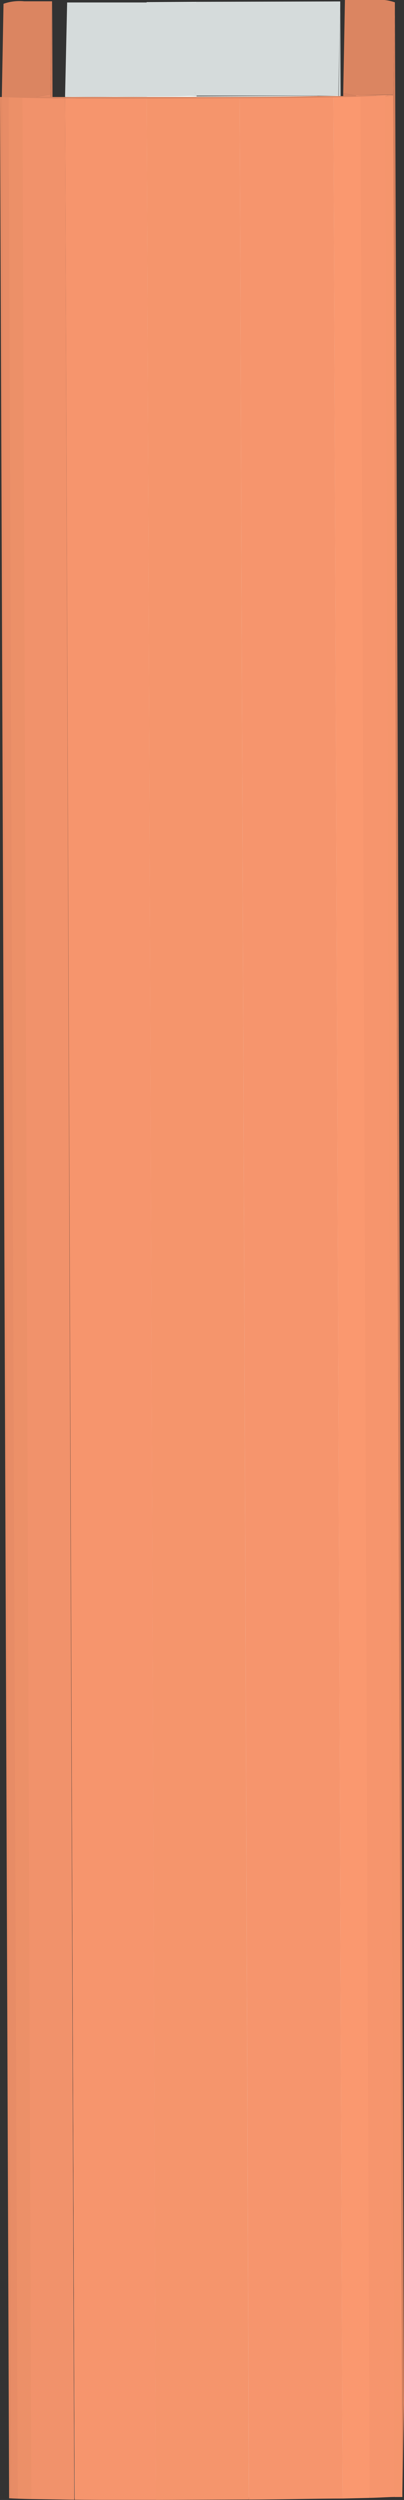
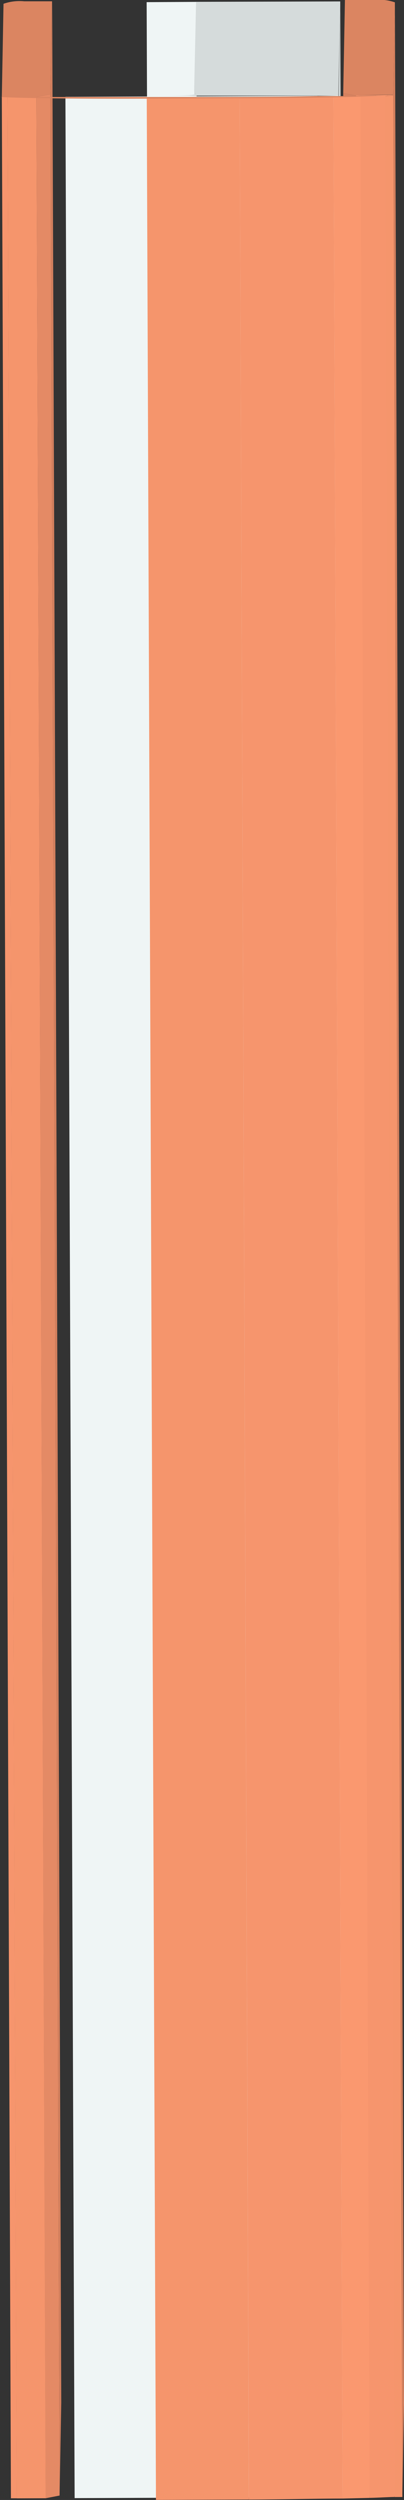
<svg xmlns="http://www.w3.org/2000/svg" viewBox="0 0 31.05 191.8" width="31.05" height="191.8">
  <rect x="0" y="0" width="31.05" height="191.8" fill="#333333" stroke="none" />
  <defs>
    <style>.cls-1{fill:none;}.cls-2{isolation:isolate;}.cls-3{fill:#eff5f5;}.cls-4{fill:#ccd2d2;}.cls-5{fill:#d27f5d;}.cls-6{clip-path:url(#clip-path);}.cls-7{fill:#cfd5d5;}.cls-8{fill:#d5815f;}.cls-9{clip-path:url(#clip-path-2);}.cls-10{fill:#f6956d;}.cls-11{fill:#fa986f;}.cls-12{fill:#f1926b;}.cls-13{fill:#ec9068;}.cls-14{clip-path:url(#clip-path-3);}.cls-15{fill:#db8561;}.cls-16{fill:#e48a65;}.cls-17{fill:#f5956c;}.cls-18{clip-path:url(#clip-path-4);}.cls-19{fill:#f0f6f6;}.cls-20{fill:#f4fafa;}.cls-21{fill:#ebf1f1;}.cls-22{fill:#e7ecec;}.cls-23{fill:#e2e7e7;}.cls-24{fill:#dde3e3;}.cls-25{fill:#d8dede;}.cls-26{fill:#d4d9d9;}.cls-27{clip-path:url(#clip-path-5);}.cls-28{fill:#d5dbdb;}.cls-29{clip-path:url(#clip-path-6);}.cls-30{clip-path:url(#clip-path-7);}.cls-31{fill:#e78c66;}.cls-32{fill:#e38a64;}.cls-33{fill:#de8763;}.cls-34{fill:#d98461;}.cls-35{clip-path:url(#clip-path-8);}.cls-36{clip-path:url(#clip-path-9);}</style>
    <clipPath id="clip-path">
      <path class="cls-1" d="M15.77,191.47,15.06,7.24s-.12-.11-.12-.17l.7,184.22C15.64,191.36,15.77,191.42,15.77,191.47Z" />
    </clipPath>
    <clipPath id="clip-path-2">
      <path class="cls-1" d="M27.36,7.33l.7,184.22c2.57,0,2.85-.06,2.86-.06L30.22,7.26S29.93,7.29,27.36,7.33Z" />
    </clipPath>
    <clipPath id="clip-path-3">
      <path class="cls-1" d="M.14,7.45l.7,184.22h.45L.58,7.45Z" />
    </clipPath>
    <clipPath id="clip-path-4">
      <path class="cls-1" d="M15.77,191.47,15.06,7.24c0,.09-.4.15-2.69.16h-.21l.7,184.23h.21C15.36,191.62,15.77,191.56,15.77,191.47Z" />
    </clipPath>
    <clipPath id="clip-path-5">
      <path class="cls-1" d="M13.07,191.63h.21L12.57,7.4h-.2Z" />
    </clipPath>
    <clipPath id="clip-path-6">
      <path class="cls-1" d="M24.39,7.36l.71,184.23,1.62,0L26,7.34Z" />
    </clipPath>
    <clipPath id="clip-path-7">
      <path class="cls-1" d="M29.62,7.34l.7,184.23a1.84,1.84,0,0,0,.6-.08L30.22,7.26A1.84,1.84,0,0,1,29.62,7.34Z" />
    </clipPath>
    <clipPath id="clip-path-8">
-       <path class="cls-1" d="M0,7.44.7,191.67c1.47.09,6,.14,11.29.12L11.28,7.57C6,7.59,1.47,7.53,0,7.44Z" />
-     </clipPath>
+       </clipPath>
    <clipPath id="clip-path-9">
      <path class="cls-1" d="M18.42,7.54l.71,184.23c5.23,0,9.63-.11,11.19-.2L29.62,7.34C28.06,7.44,23.65,7.52,18.42,7.54Z" />
    </clipPath>
  </defs>
  <g id="レイヤー_2" data-name="レイヤー 2">
    <g id="レイヤー_1-2" data-name="レイヤー 1">
      <g class="cls-2">
        <rect class="cls-3" x="11.62" y="0.16" width="3.81" height="184.23" transform="translate(-0.35 0.05) rotate(-0.22)" />
        <polygon class="cls-4" points="15.07 0.15 15.78 184.38 15.64 191.29 14.94 7.07 15.07 0.15" />
        <polygon class="cls-5" points="4.01 0.09 4.71 184.32 4.58 191.46 3.87 7.23 4.01 0.09" />
        <g class="cls-2">
          <g class="cls-6">
            <g class="cls-2">
              <path class="cls-7" d="M15.64,191.29,14.94,7.07c0,.06.12.12.12.17l.71,184.23C15.77,191.42,15.64,191.36,15.64,191.29Z" />
            </g>
          </g>
        </g>
        <polygon class="cls-8" points="27.36 7.33 28.06 191.55 27.08 191.37 26.38 7.14 27.36 7.33" />
        <g class="cls-2">
          <g class="cls-9">
            <g class="cls-2">
              <path class="cls-10" d="M28.88,7.3l.7,184.23-1.52,0L27.36,7.33Z" />
              <path class="cls-11" d="M29.79,7.28l.71,184.23-.92,0L28.88,7.3Z" />
              <path class="cls-10" d="M30.19,7.27l.7,184.22-.39,0L29.79,7.28Z" />
              <path class="cls-12" d="M30.21,7.26l.71,184.23h0L30.19,7.27Z" />
              <polygon class="cls-13" points="30.22 7.26 30.92 191.49 30.92 191.49 30.21 7.26 30.22 7.26" />
            </g>
          </g>
        </g>
        <polygon class="cls-4" points="26.15 0.11 26.86 184.33 26.72 191.57 26.02 7.34 26.15 0.11" />
        <g class="cls-2">
          <g class="cls-14">
            <g class="cls-2">
              <path class="cls-10" d="M.58,7.45l.71,184.23H.84L.14,7.45Z" />
            </g>
          </g>
        </g>
        <path class="cls-15" d="M.58,7.45H.14L.27.29A3.74,3.74,0,0,1,1.86.1H4L3.87,7.23,2.8,7.44Z" />
        <polygon class="cls-16" points="3.87 7.23 4.58 191.46 3.5 191.67 2.8 7.44 3.87 7.23" />
        <rect class="cls-17" x="0.93" y="7.44" width="2.22" height="184.23" transform="translate(-0.38 0.01) rotate(-0.22)" />
        <g class="cls-2">
          <g class="cls-18">
            <g class="cls-2">
              <path class="cls-19" d="M12.16,7.4h1.38l.71,184.23H12.86Z" />
              <path class="cls-20" d="M13.79,7.38l.71,184.23h-.25L13.54,7.39Z" />
              <path class="cls-19" d="M14.48,7.36l.7,184.22a6.26,6.26,0,0,1-.68,0L13.79,7.38Z" />
              <path class="cls-21" d="M14.65,7.34l.7,184.23h-.17L14.48,7.36Z" />
              <path class="cls-22" d="M14.76,7.33l.7,184.23h-.11L14.65,7.34Z" />
              <path class="cls-23" d="M14.85,7.32l.7,184.23h-.09L14.76,7.33Z" />
              <path class="cls-24" d="M14.92,7.31l.7,184.23h-.07L14.85,7.32Z" />
              <path class="cls-25" d="M15,7.3l.71,184.22-.07,0L14.92,7.31Z" />
              <path class="cls-26" d="M15,7.27l.71,184.23-.06,0L15,7.3Z" />
              <path class="cls-7" d="M15.06,7.24l.71,184.23,0,0L15,7.27S15.06,7.25,15.06,7.24Z" />
            </g>
          </g>
        </g>
        <g class="cls-2">
          <g class="cls-27">
            <g class="cls-2">
              <path class="cls-19" d="M12.57,7.4l.71,184.23h-.21L12.37,7.4Z" />
            </g>
          </g>
        </g>
        <rect class="cls-3" x="5.38" y="7.42" width="7.13" height="184.23" transform="translate(-0.38 0.03) rotate(-0.22)" />
-         <path class="cls-28" d="M12.37,7.4h-.21L5,7.43,5.16.19l6.1,0h3.81l-.13,6.92C14.94,7.24,15.93,7.38,12.37,7.4Z" />
        <g class="cls-2">
          <g class="cls-29">
            <g class="cls-2">
              <path class="cls-19" d="M26,7.34l.7,184.23-1.62,0L24.39,7.36Z" />
            </g>
          </g>
        </g>
        <path class="cls-28" d="M26.15.11,26,7.34l-1.63,0-11.82,0h-.2c3.56,0,2.57-.16,2.57-.33L15.07.15H11.26Z" />
        <rect class="cls-3" x="12.93" y="7.38" width="11.82" height="184.23" transform="translate(-0.38 0.07) rotate(-0.22)" />
        <g class="cls-2">
          <g class="cls-30">
            <g class="cls-2">
-               <path class="cls-12" d="M29.89,7.32l.71,184.23-.28,0L29.62,7.34Z" />
              <path class="cls-13" d="M30,7.31l.7,184.22-.13,0L29.89,7.32Z" />
-               <path class="cls-31" d="M30.1,7.3l.71,184.22h-.08L30,7.31Z" />
              <path class="cls-32" d="M30.15,7.29l.71,184.23h-.05L30.1,7.3Z" />
              <path class="cls-33" d="M30.19,7.28l.7,184.23h0L30.15,7.29Z" />
              <path class="cls-34" d="M30.21,7.27l.7,184.23h0L30.19,7.28Z" />
              <polygon class="cls-8" points="30.22 7.26 30.92 191.49 30.91 191.5 30.21 7.27 30.22 7.26" />
            </g>
          </g>
        </g>
        <path class="cls-15" d="M26.38,7.14,26.51,0h2.22a3.73,3.73,0,0,1,1.62.18l-.13,7.16h-.6a1.84,1.84,0,0,0,.6-.08s-.29,0-2.86.07Z" />
        <rect class="cls-17" x="29.97" y="7.34" width="0.6" height="184.23" transform="translate(-0.38 0.12) rotate(-0.22)" />
        <polygon class="cls-5" points="30.35 0.18 31.05 184.4 30.92 191.56 30.22 7.34 30.35 0.18" />
        <g class="cls-2">
          <g class="cls-35">
            <g class="cls-2">
              <path class="cls-32" d="M.18,7.45l.7,184.23H.7L0,7.44Z" />
              <path class="cls-31" d="M.67,7.48l.7,184.22-.49,0L.18,7.45Z" />
              <path class="cls-13" d="M1.73,7.51l.7,184.22-1.06,0L.67,7.48Z" />
              <path class="cls-12" d="M5,7.55l.71,184.23-3.3-.05L1.73,7.51Z" />
              <path class="cls-10" d="M11.28,7.57,12,191.79c-2.3,0-4.45,0-6.26,0L5,7.55C6.84,7.57,9,7.57,11.28,7.57Z" />
            </g>
          </g>
        </g>
        <path class="cls-15" d="M11.28,7.57C6,7.59,1.47,7.53,0,7.44H.58c1.77,0,5.08,0,11,0h.16c5.88,0,9.89,0,12.62-.07l1.63,0h1.34c2.57,0,2.84-.06,2.86-.07a1.84,1.84,0,0,1-.6.08c-1.56.1-6,.18-11.2.2Z" />
        <rect class="cls-17" x="11.63" y="7.55" width="7.14" height="184.23" transform="translate(-0.38 0.06) rotate(-0.22)" />
        <g class="cls-2">
          <g class="cls-36">
            <g class="cls-2">
              <path class="cls-10" d="M25.63,7.46l.7,184.23c-2,0-4.49.07-7.2.08L18.42,7.54C21.14,7.53,23.64,7.5,25.63,7.46Z" />
              <path class="cls-11" d="M27.71,7.42l.7,184.22-2.08.05L25.63,7.46Z" />
              <path class="cls-10" d="M29.61,7.34l.71,184.23c-.44,0-1.08.05-1.91.07L27.71,7.42C28.53,7.39,29.18,7.37,29.61,7.34Z" />
              <polygon class="cls-12" points="29.62 7.34 30.32 191.57 30.32 191.57 29.61 7.34 29.62 7.34" />
            </g>
          </g>
        </g>
      </g>
    </g>
  </g>
</svg>